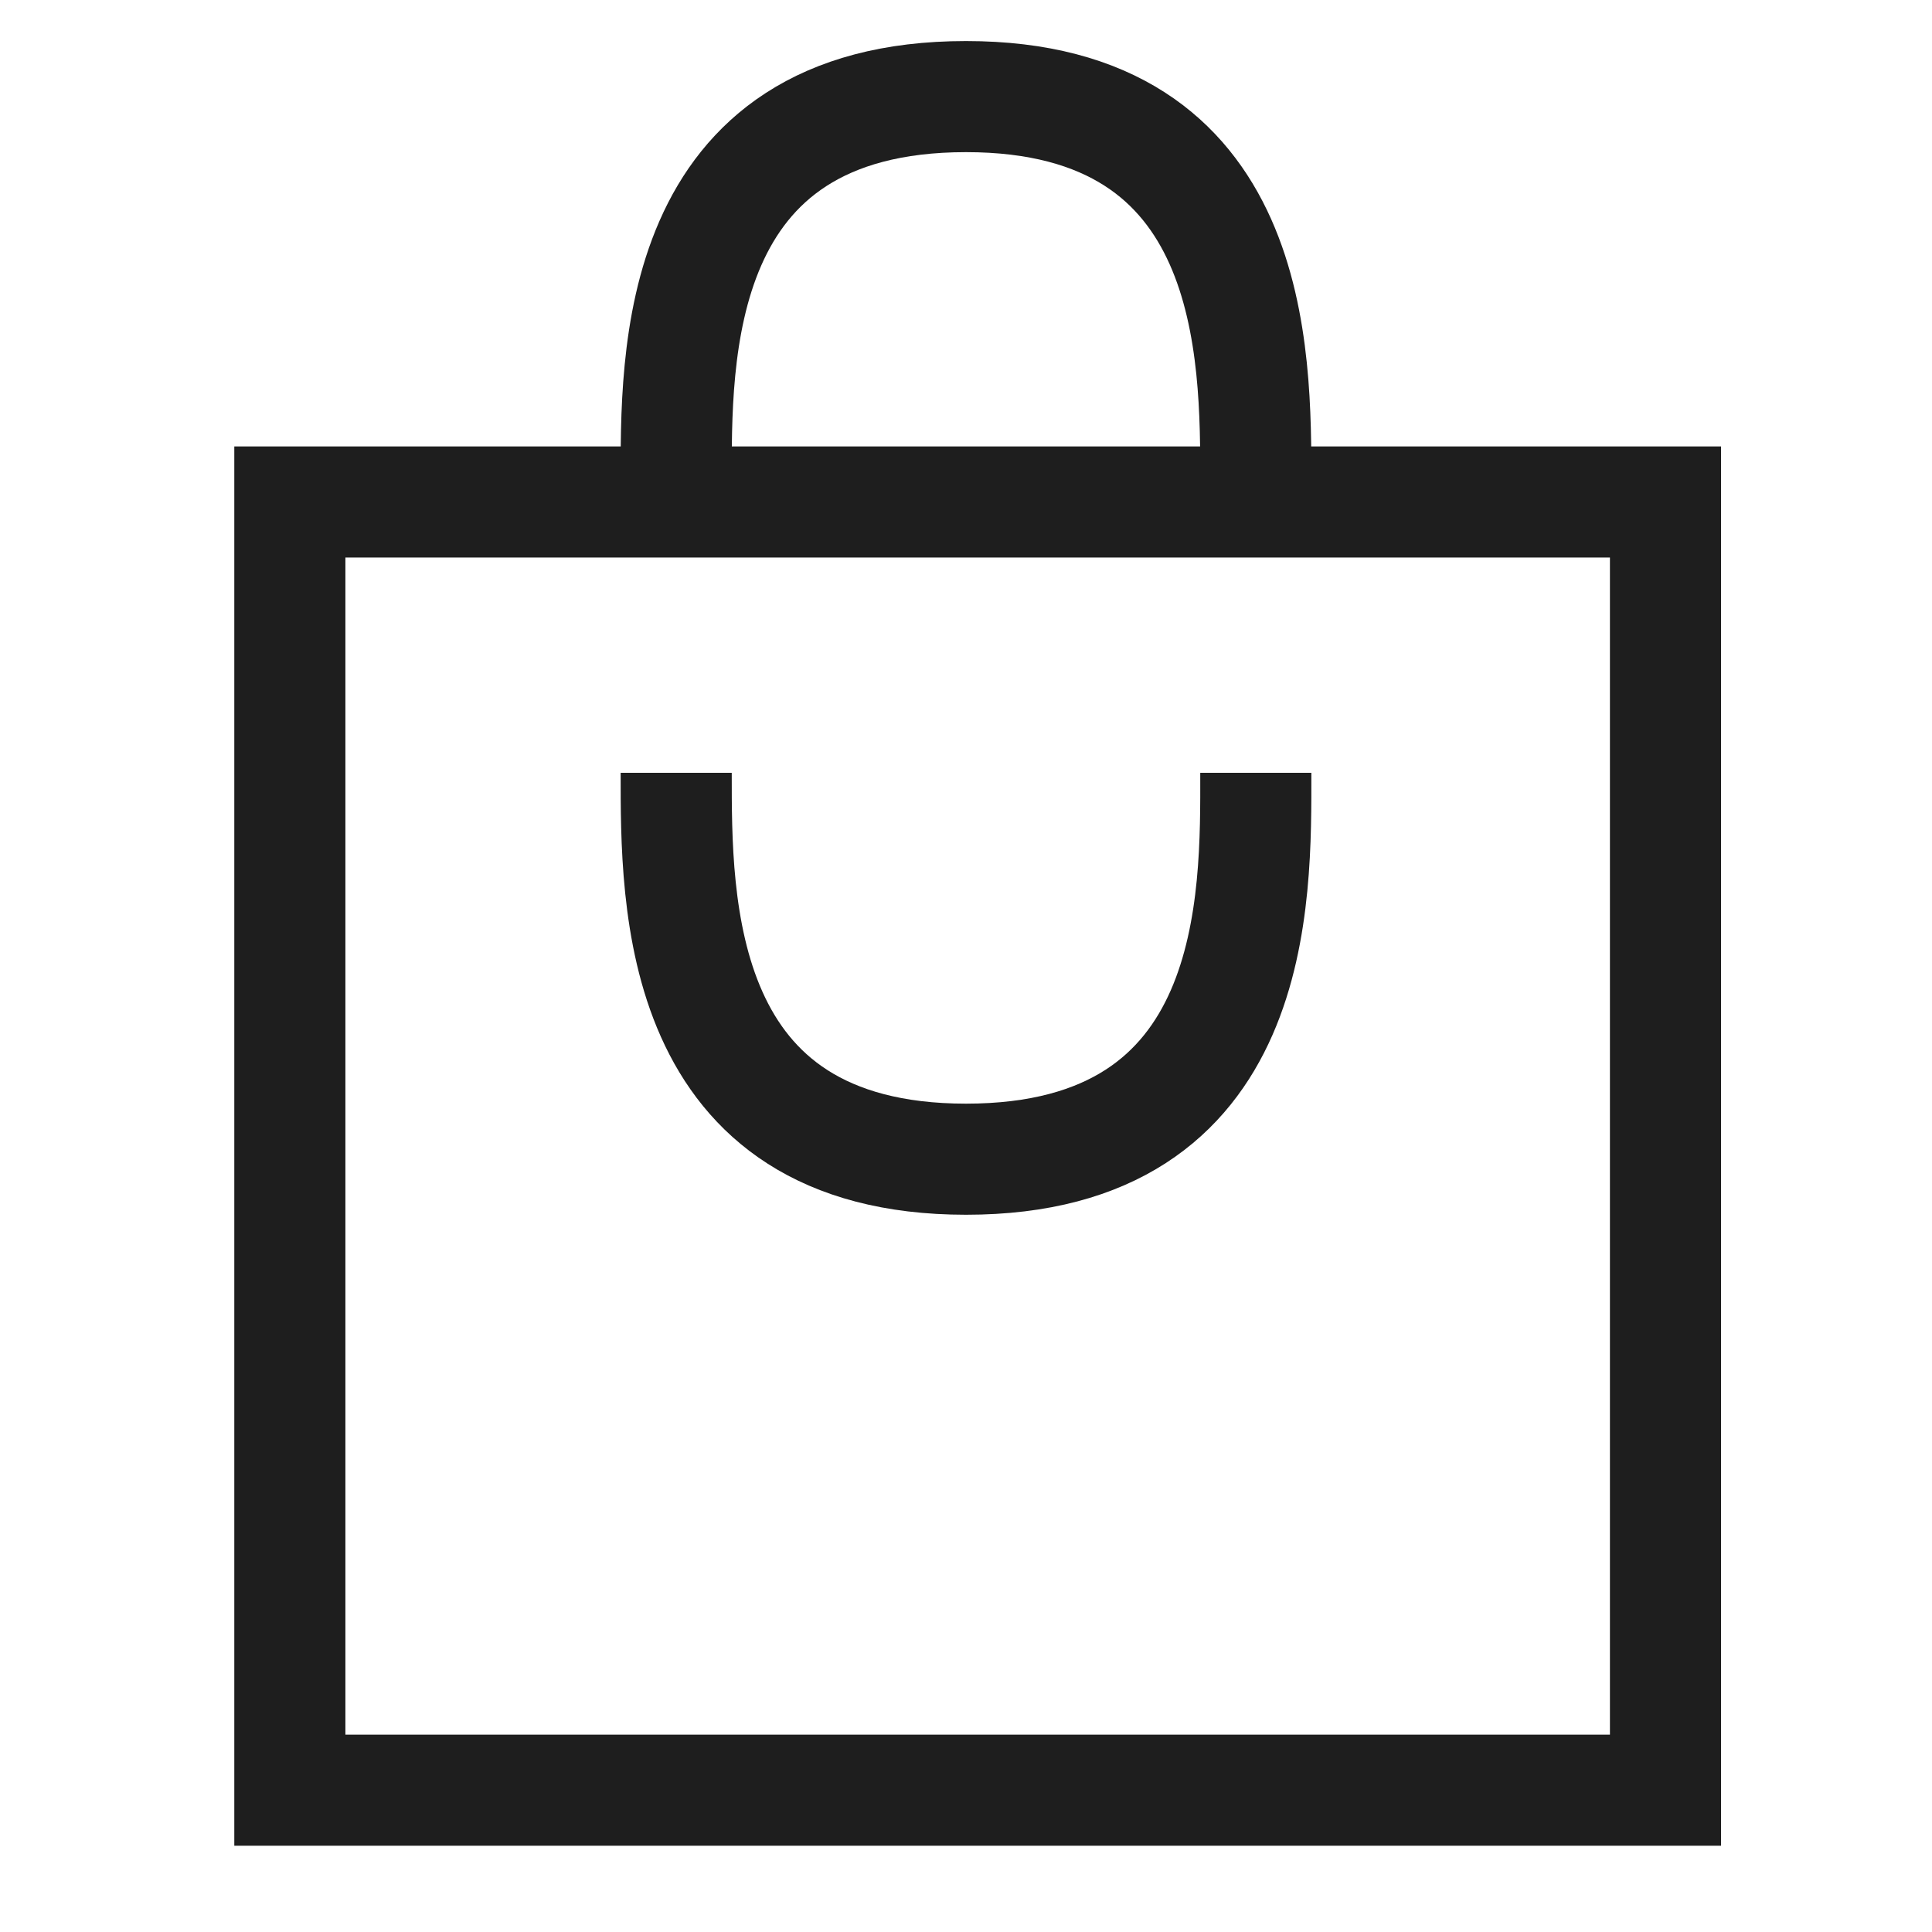
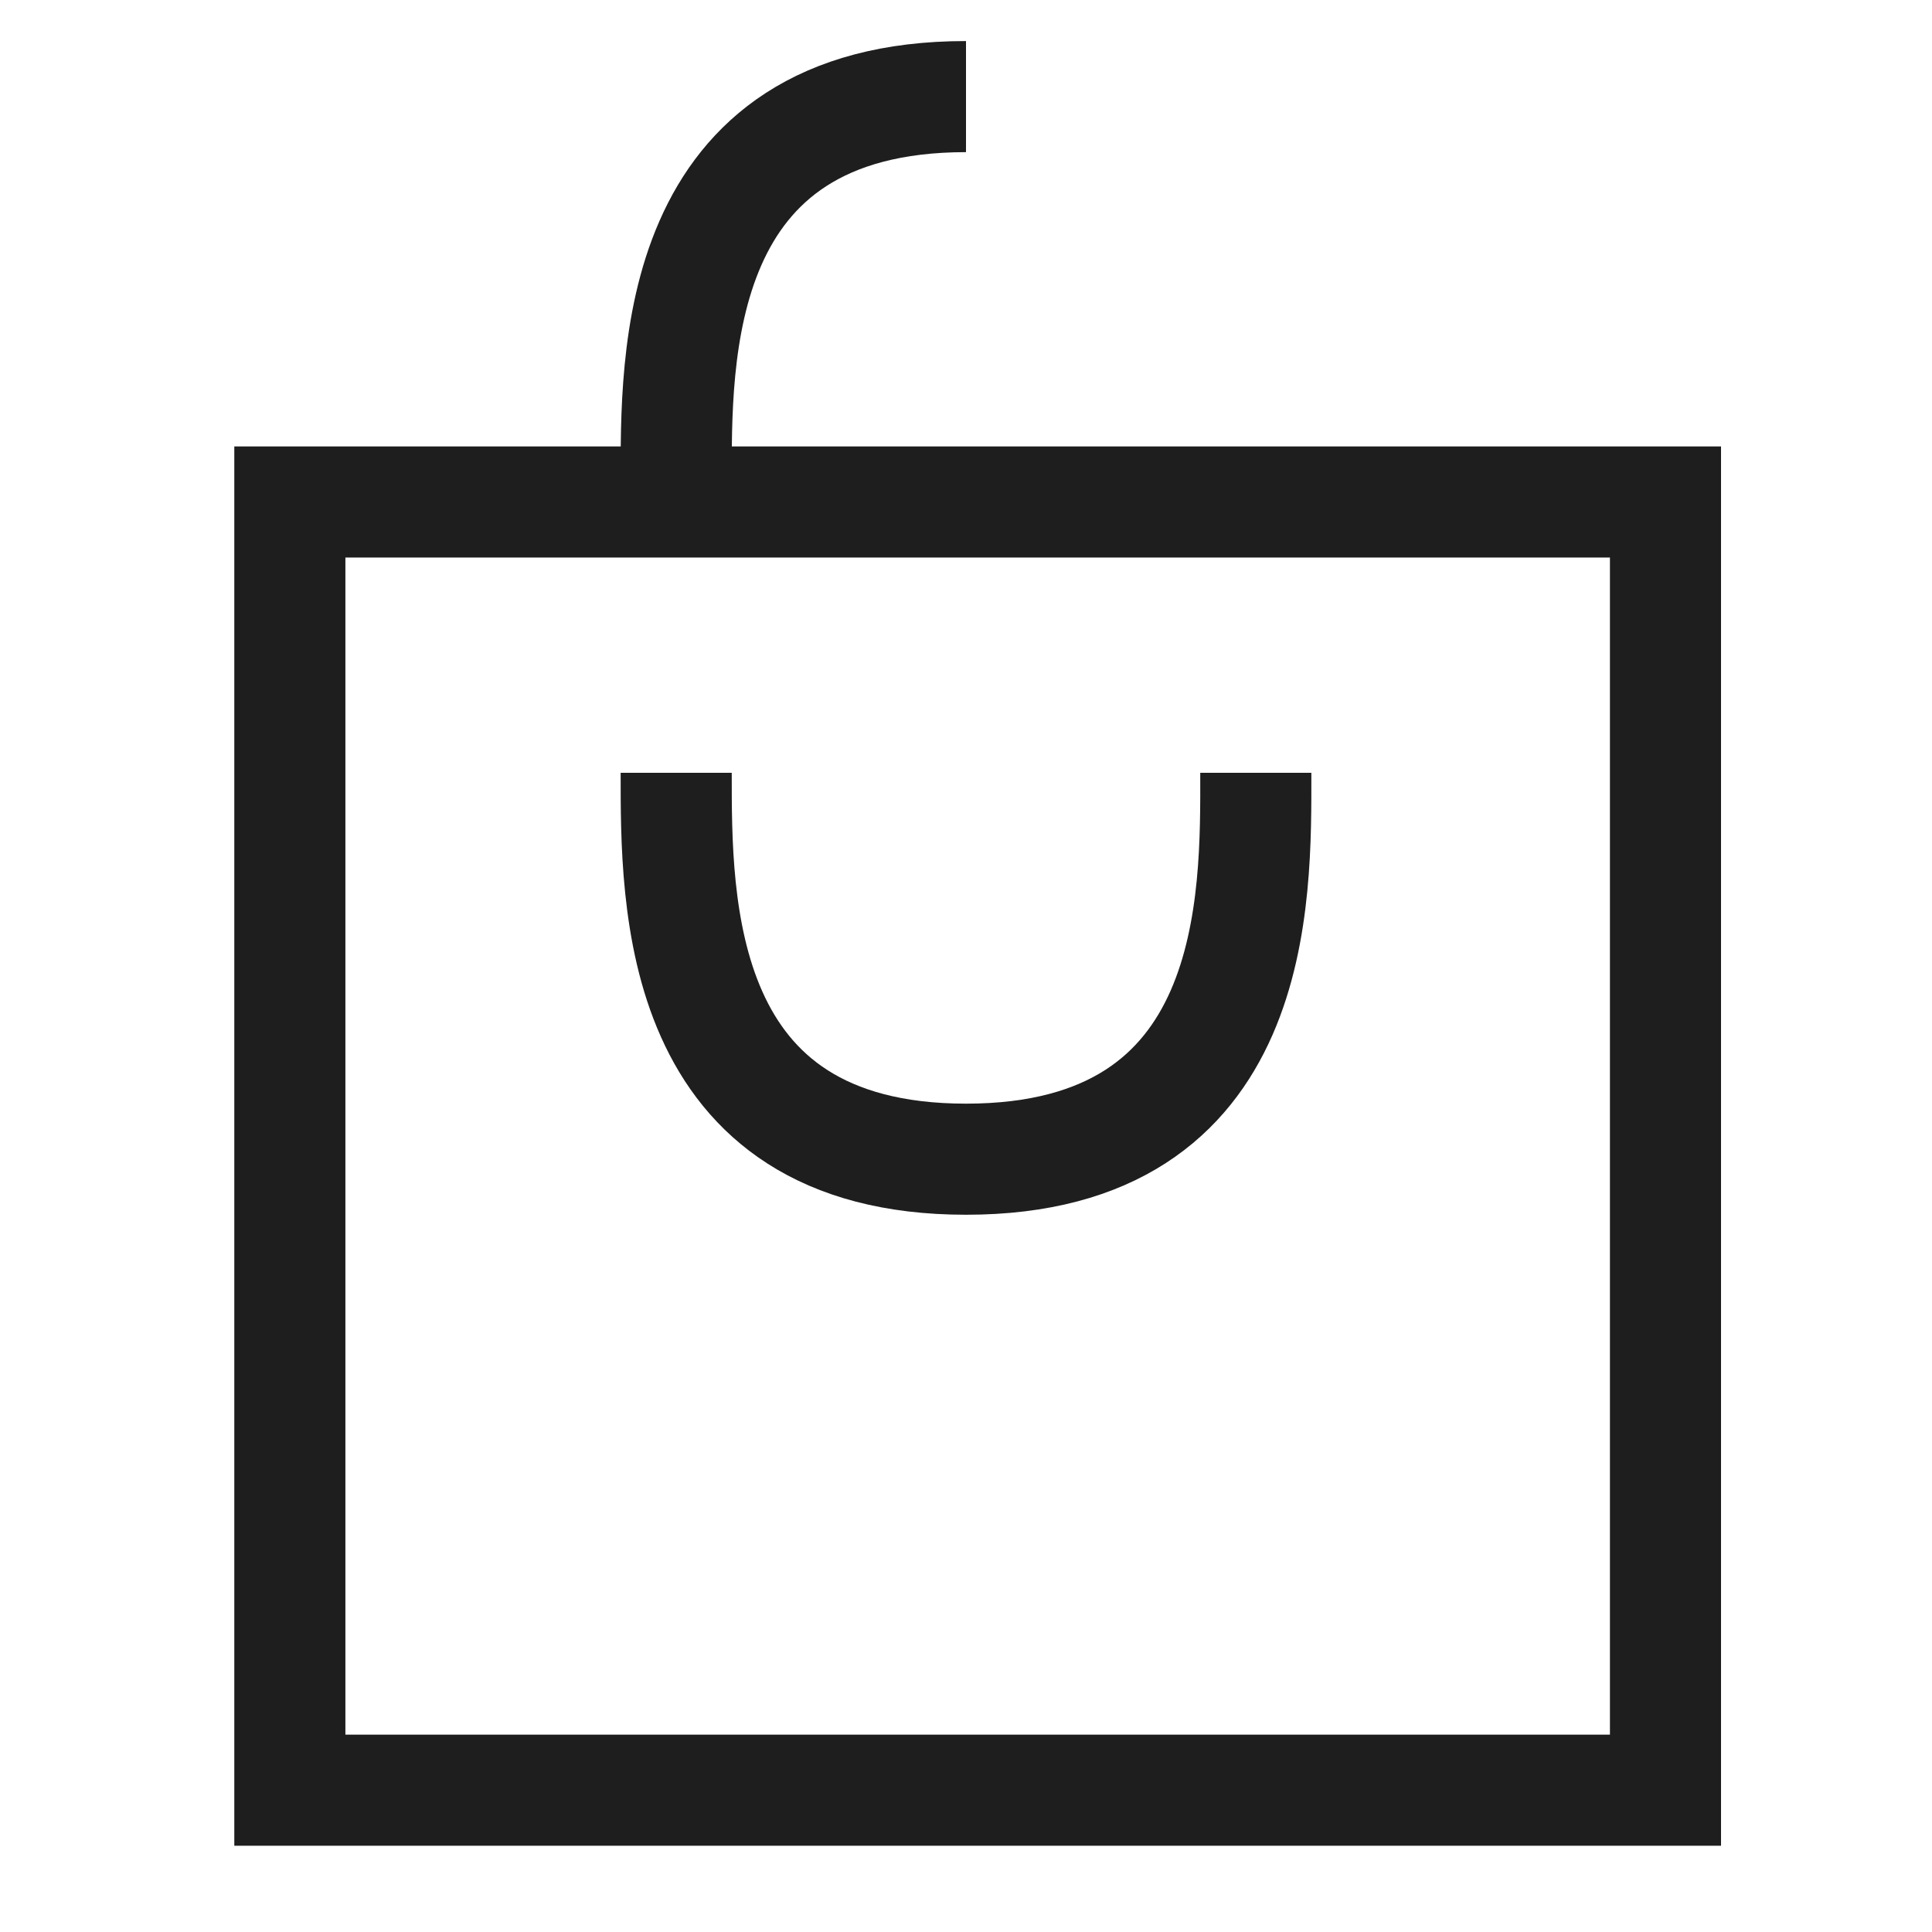
<svg xmlns="http://www.w3.org/2000/svg" width="40" height="40" viewBox="0 0 40 40" fill="none">
-   <path d="M26 10C26 7.333 26.041 2 20 2" stroke="#1E1E1E" stroke-width="2.3" />
  <path d="M14 10C14 7.425 13.887 2 20 2" stroke="#1E1E1E" stroke-width="2.3" />
  <path d="M14 16C14 18.667 13.959 24 20 24" stroke="#1E1E1E" stroke-width="2.3" />
  <path d="M26 16C26 18.575 26.113 24 20 24" stroke="#1E1E1E" stroke-width="2.3" />
  <rect x="6.001" y="10.393" width="28.481" height="26.671" stroke="#1E1E1E" stroke-width="2.3" />
</svg>